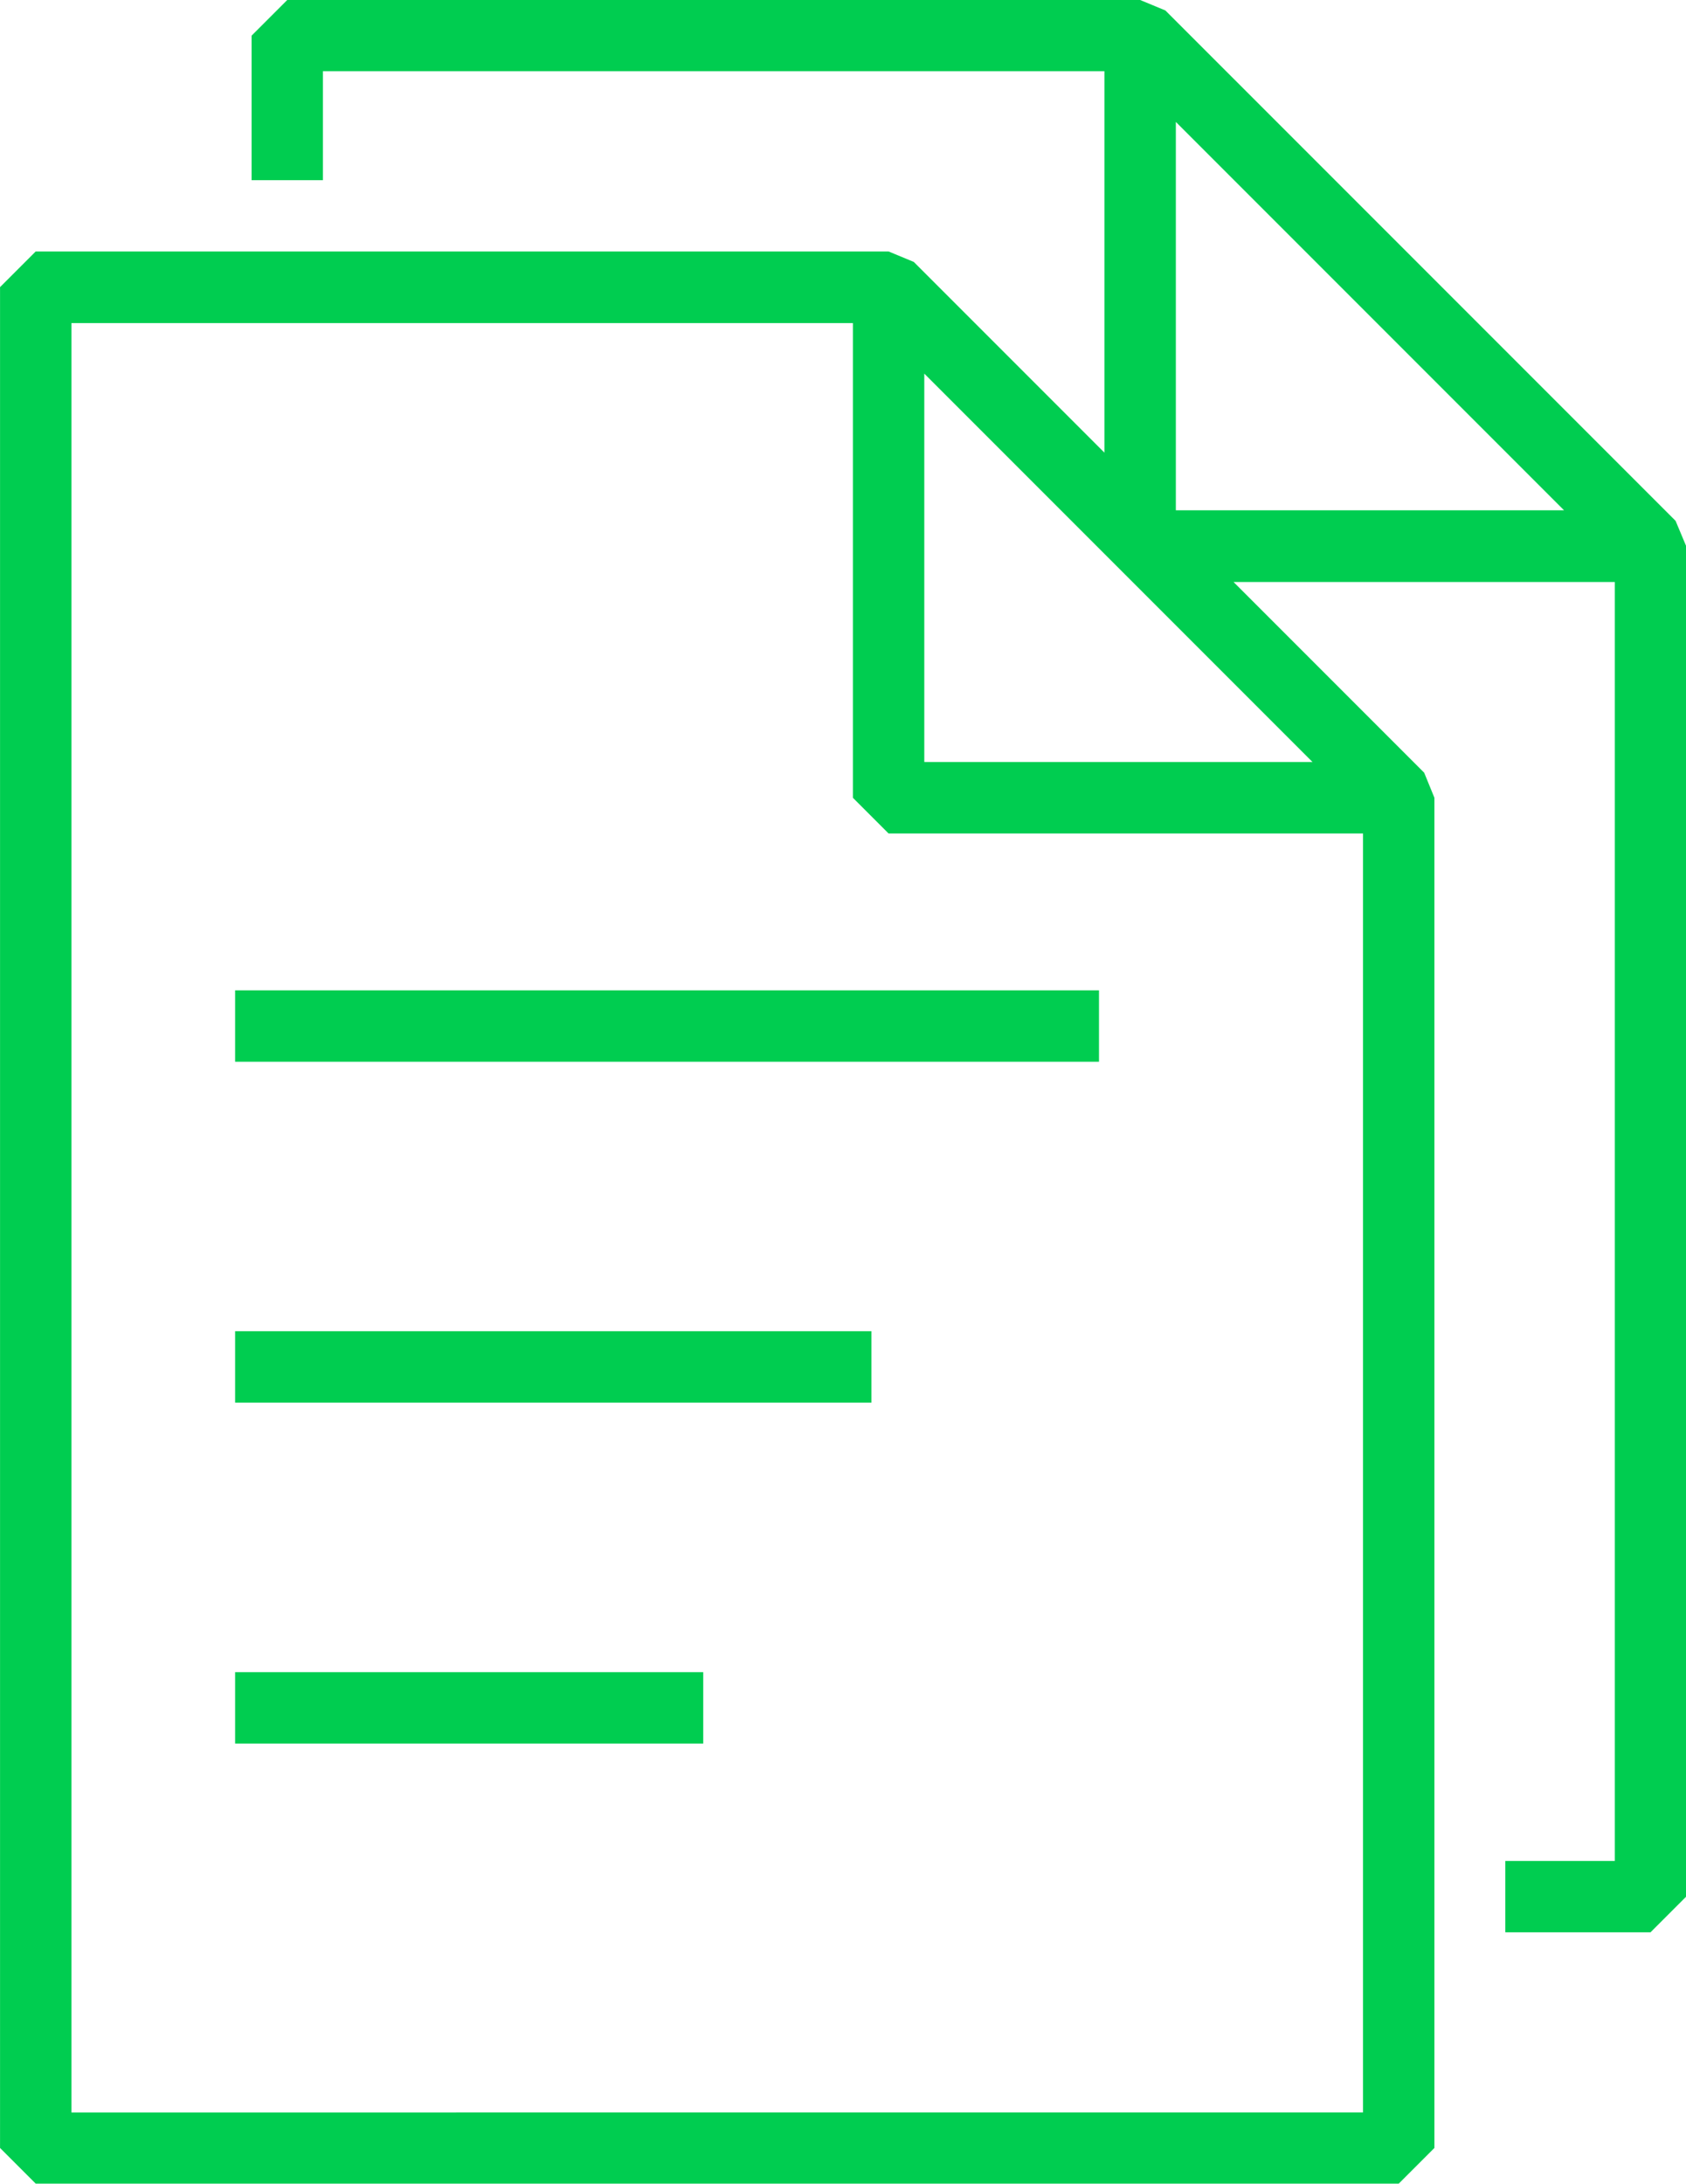
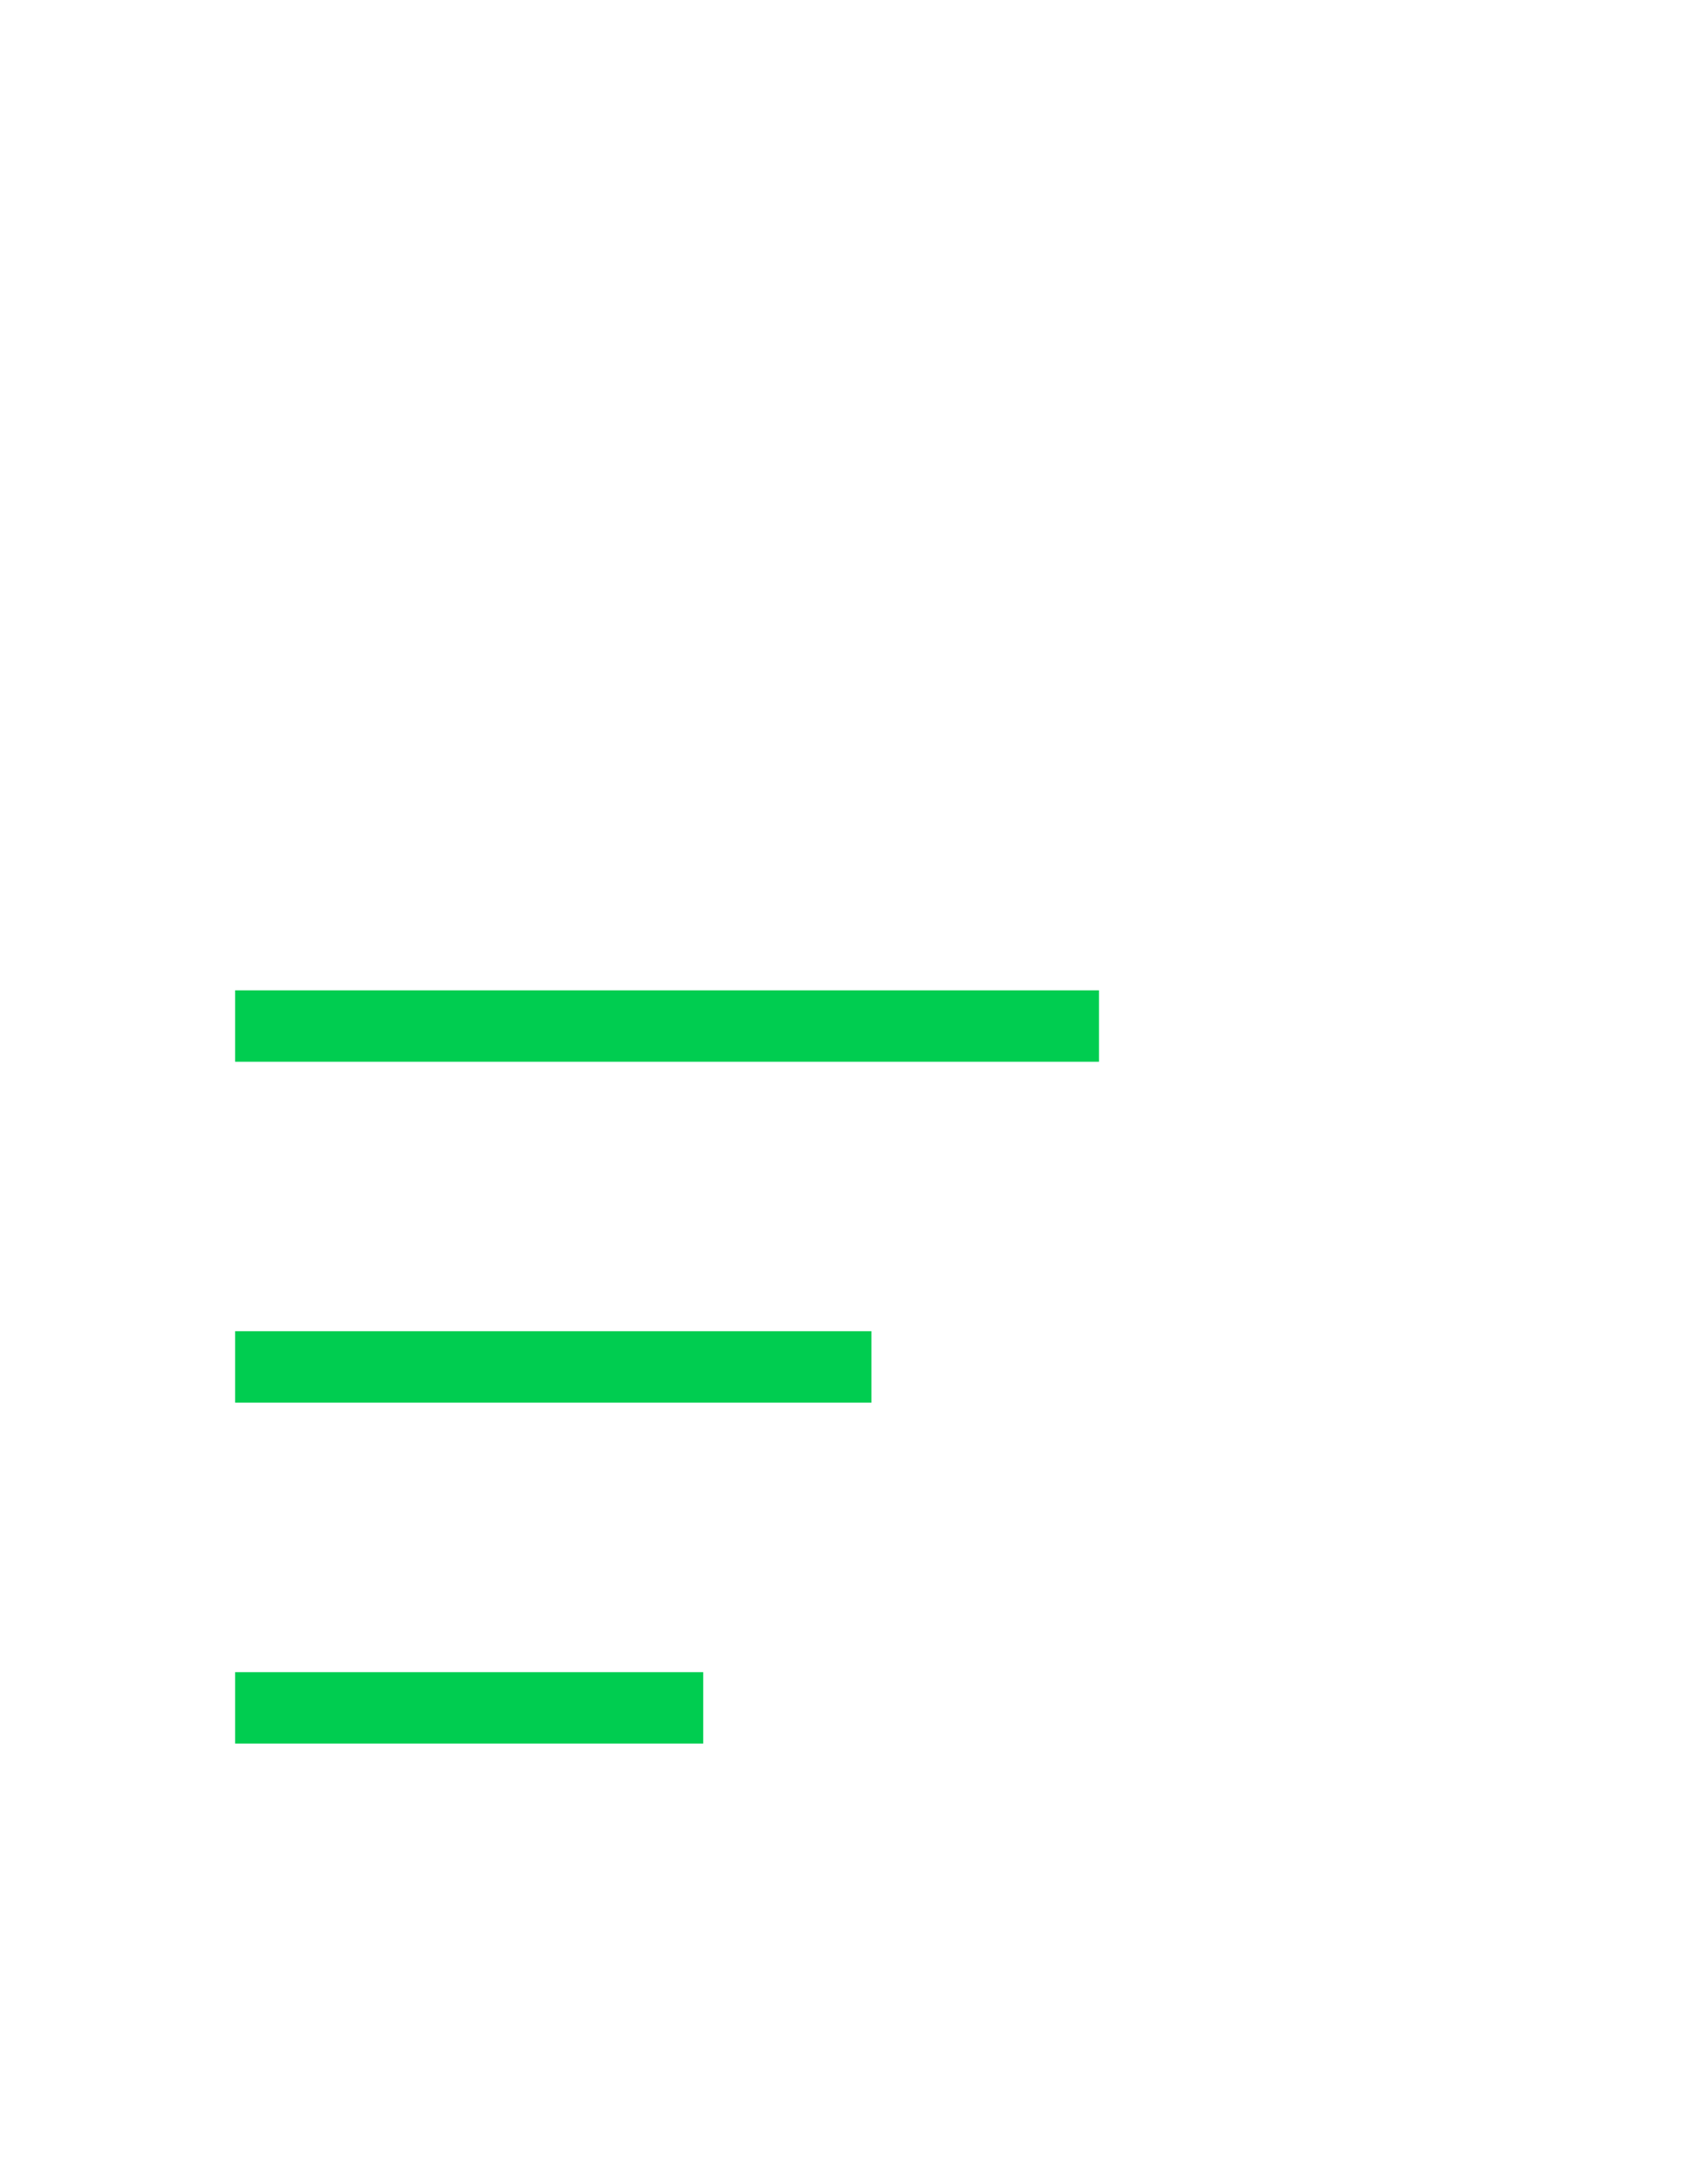
<svg xmlns="http://www.w3.org/2000/svg" width="42.56" height="55.104" viewBox="0 0 42.56 55.104">
  <g id="Gruppe_76" data-name="Gruppe 76" transform="translate(-82.049 -56.103)">
    <g id="Gruppe_69" data-name="Gruppe 69" transform="translate(82.049 56.103)">
      <g id="Gruppe_68" data-name="Gruppe 68">
-         <path id="Pfad_83" data-name="Pfad 83" d="M124.346,69.245,111.467,56.367l-.637-.264H89.3l-.9.9v3.647h1.8V57.9h19.728v9.624l-4.812-4.812-.637-.264H82.95l-.9.9v46.952l.9.9h34.408l.9-.9V76.232L118,75.6l-4.812-4.812h9.624v32.271h-2.764v1.8h3.665l.9-.9V69.882ZM105.381,65.53l9.8,9.8h-9.8ZM83.852,109.406V64.255h19.727V76.233l.9.9h11.977v32.272Zm27.879-50.227,9.8,9.8h-9.8Z" transform="translate(-82.049 -56.103)" fill="#00cd50" />
-       </g>
+         </g>
    </g>
    <g id="Gruppe_71" data-name="Gruppe 71" transform="translate(87.984 98.295)">
      <g id="Gruppe_70" data-name="Gruppe 70" transform="translate(0)">
        <rect id="Rechteck_51" data-name="Rechteck 51" width="11.817" height="1.802" fill="#00cd50" />
      </g>
    </g>
    <g id="Gruppe_73" data-name="Gruppe 73" transform="translate(87.984 81.091)">
      <g id="Gruppe_72" data-name="Gruppe 72" transform="translate(0 0)">
        <rect id="Rechteck_52" data-name="Rechteck 52" width="21.807" height="1.802" fill="#00cd50" />
      </g>
    </g>
    <g id="Gruppe_75" data-name="Gruppe 75" transform="translate(87.984 89.692)">
      <g id="Gruppe_74" data-name="Gruppe 74" transform="translate(0 0)">
        <rect id="Rechteck_53" data-name="Rechteck 53" width="16.063" height="1.802" fill="#00cd50" />
      </g>
    </g>
  </g>
</svg>